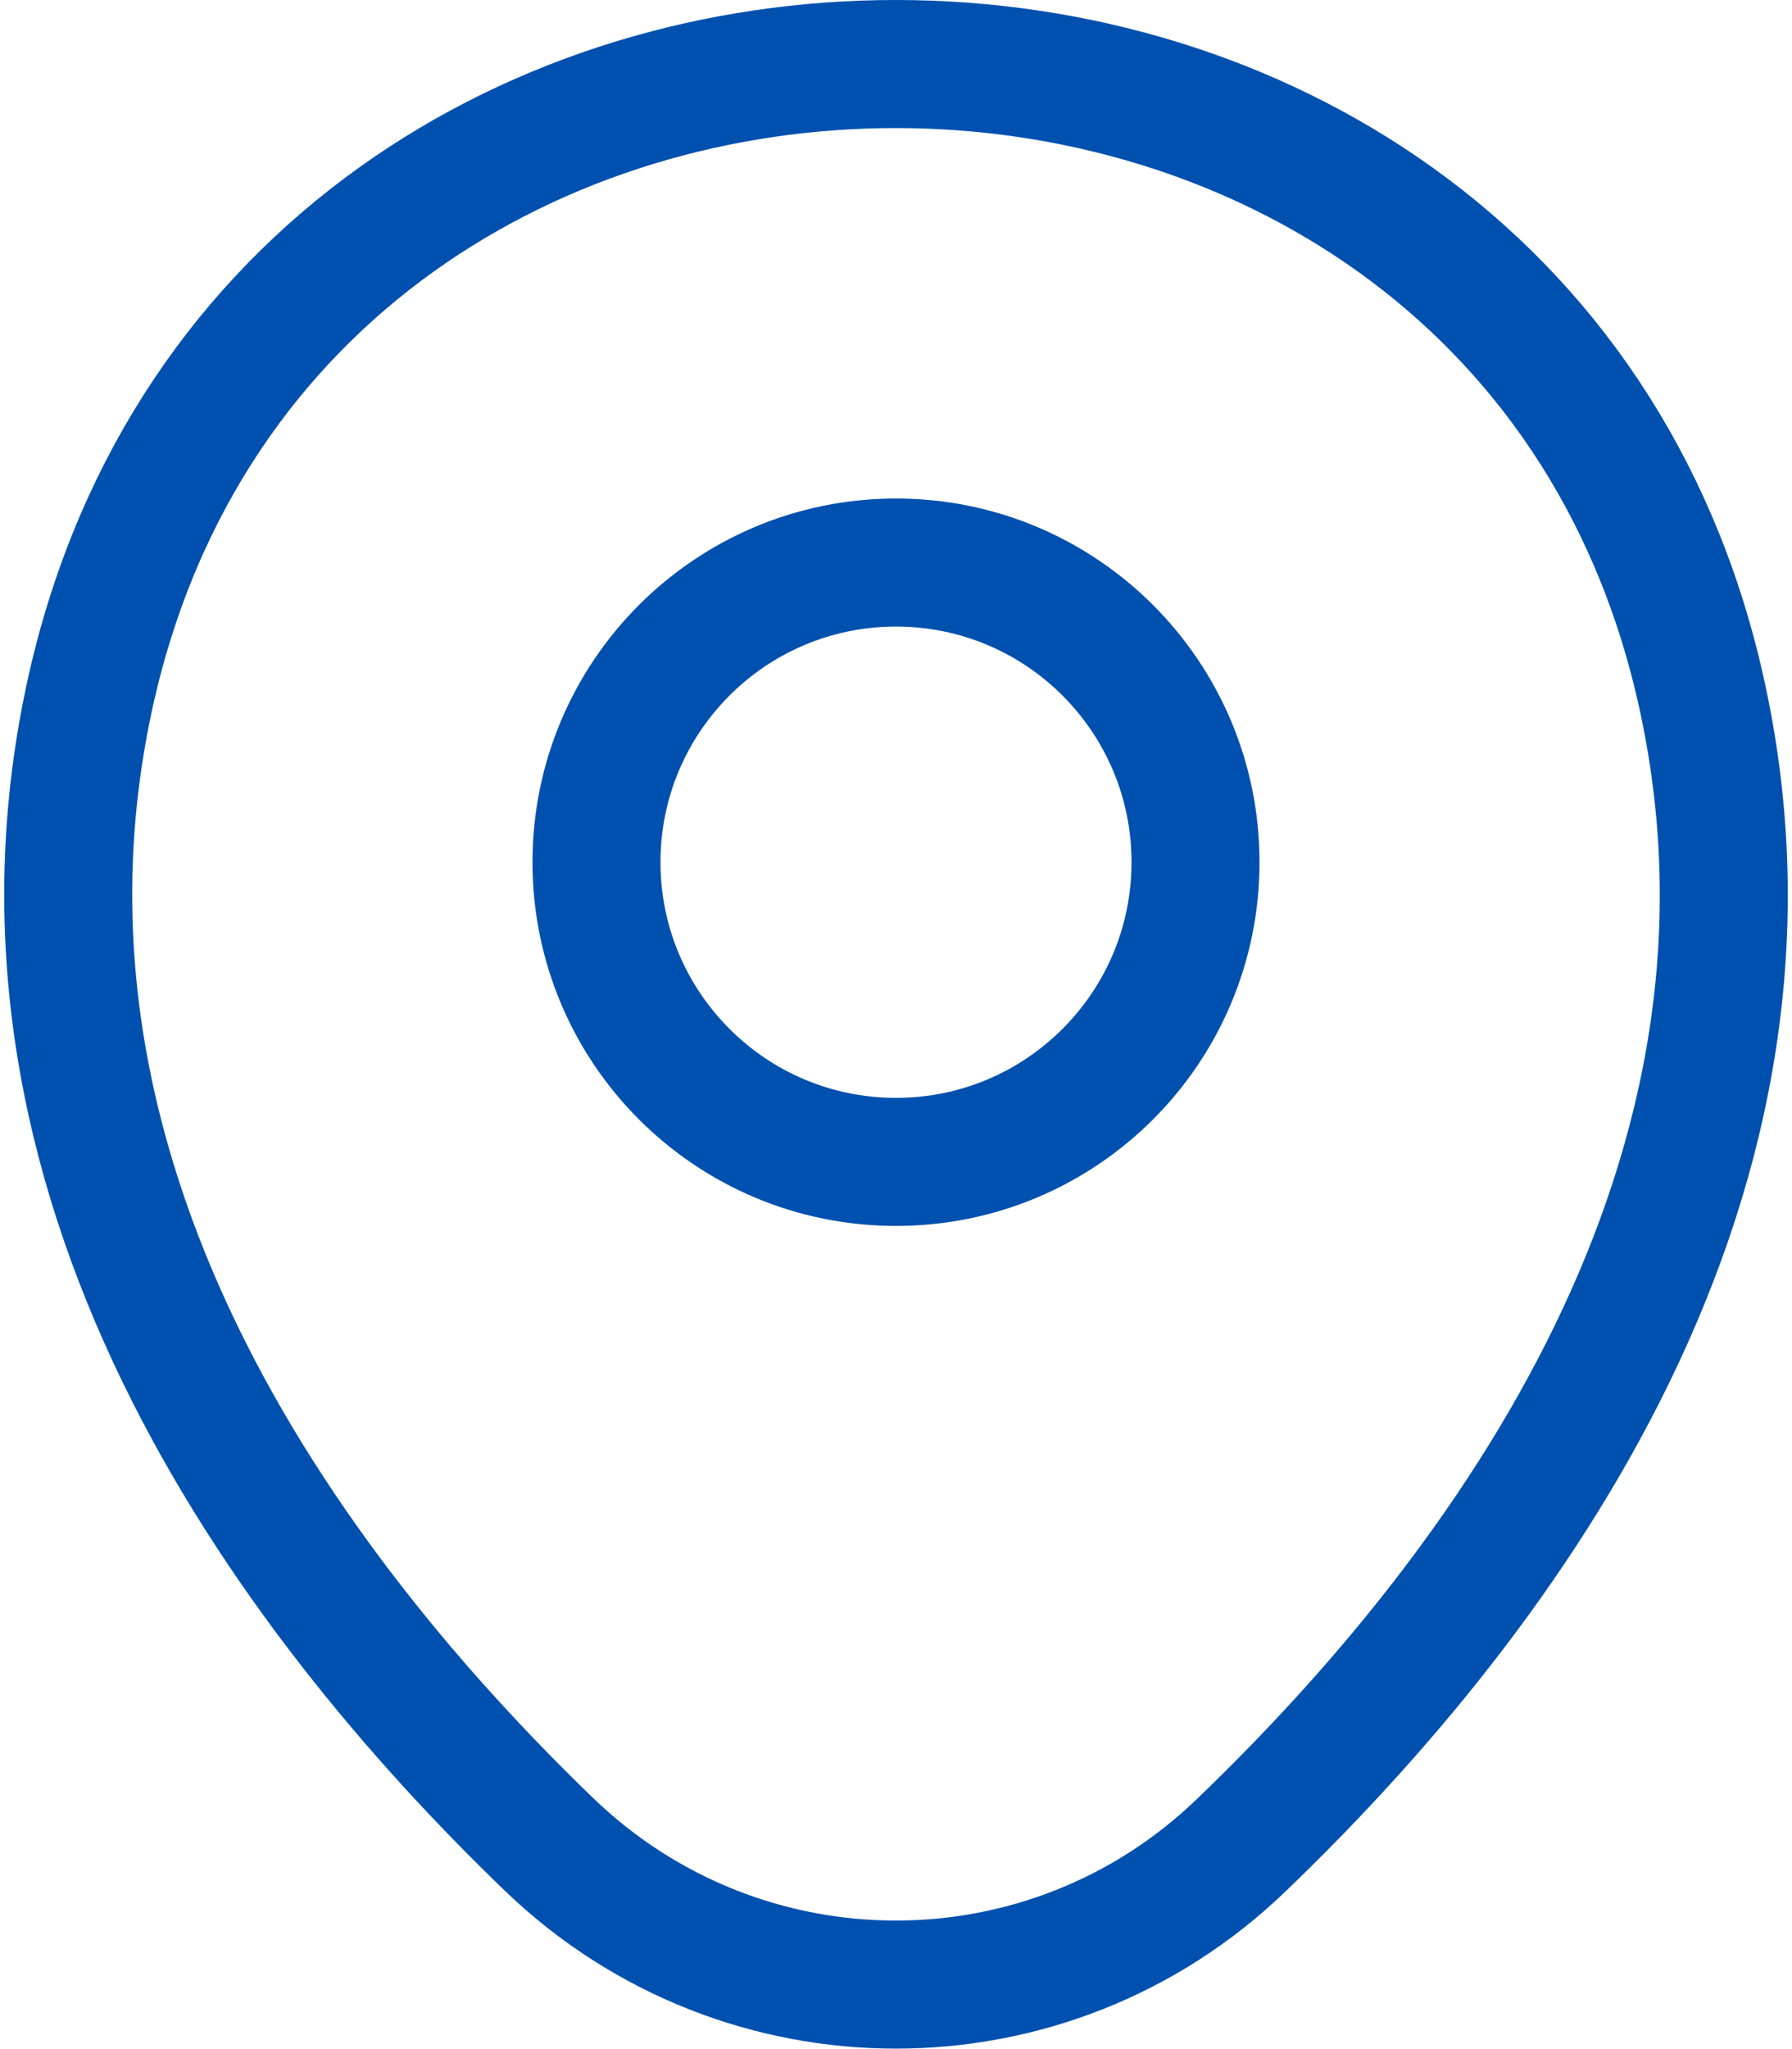
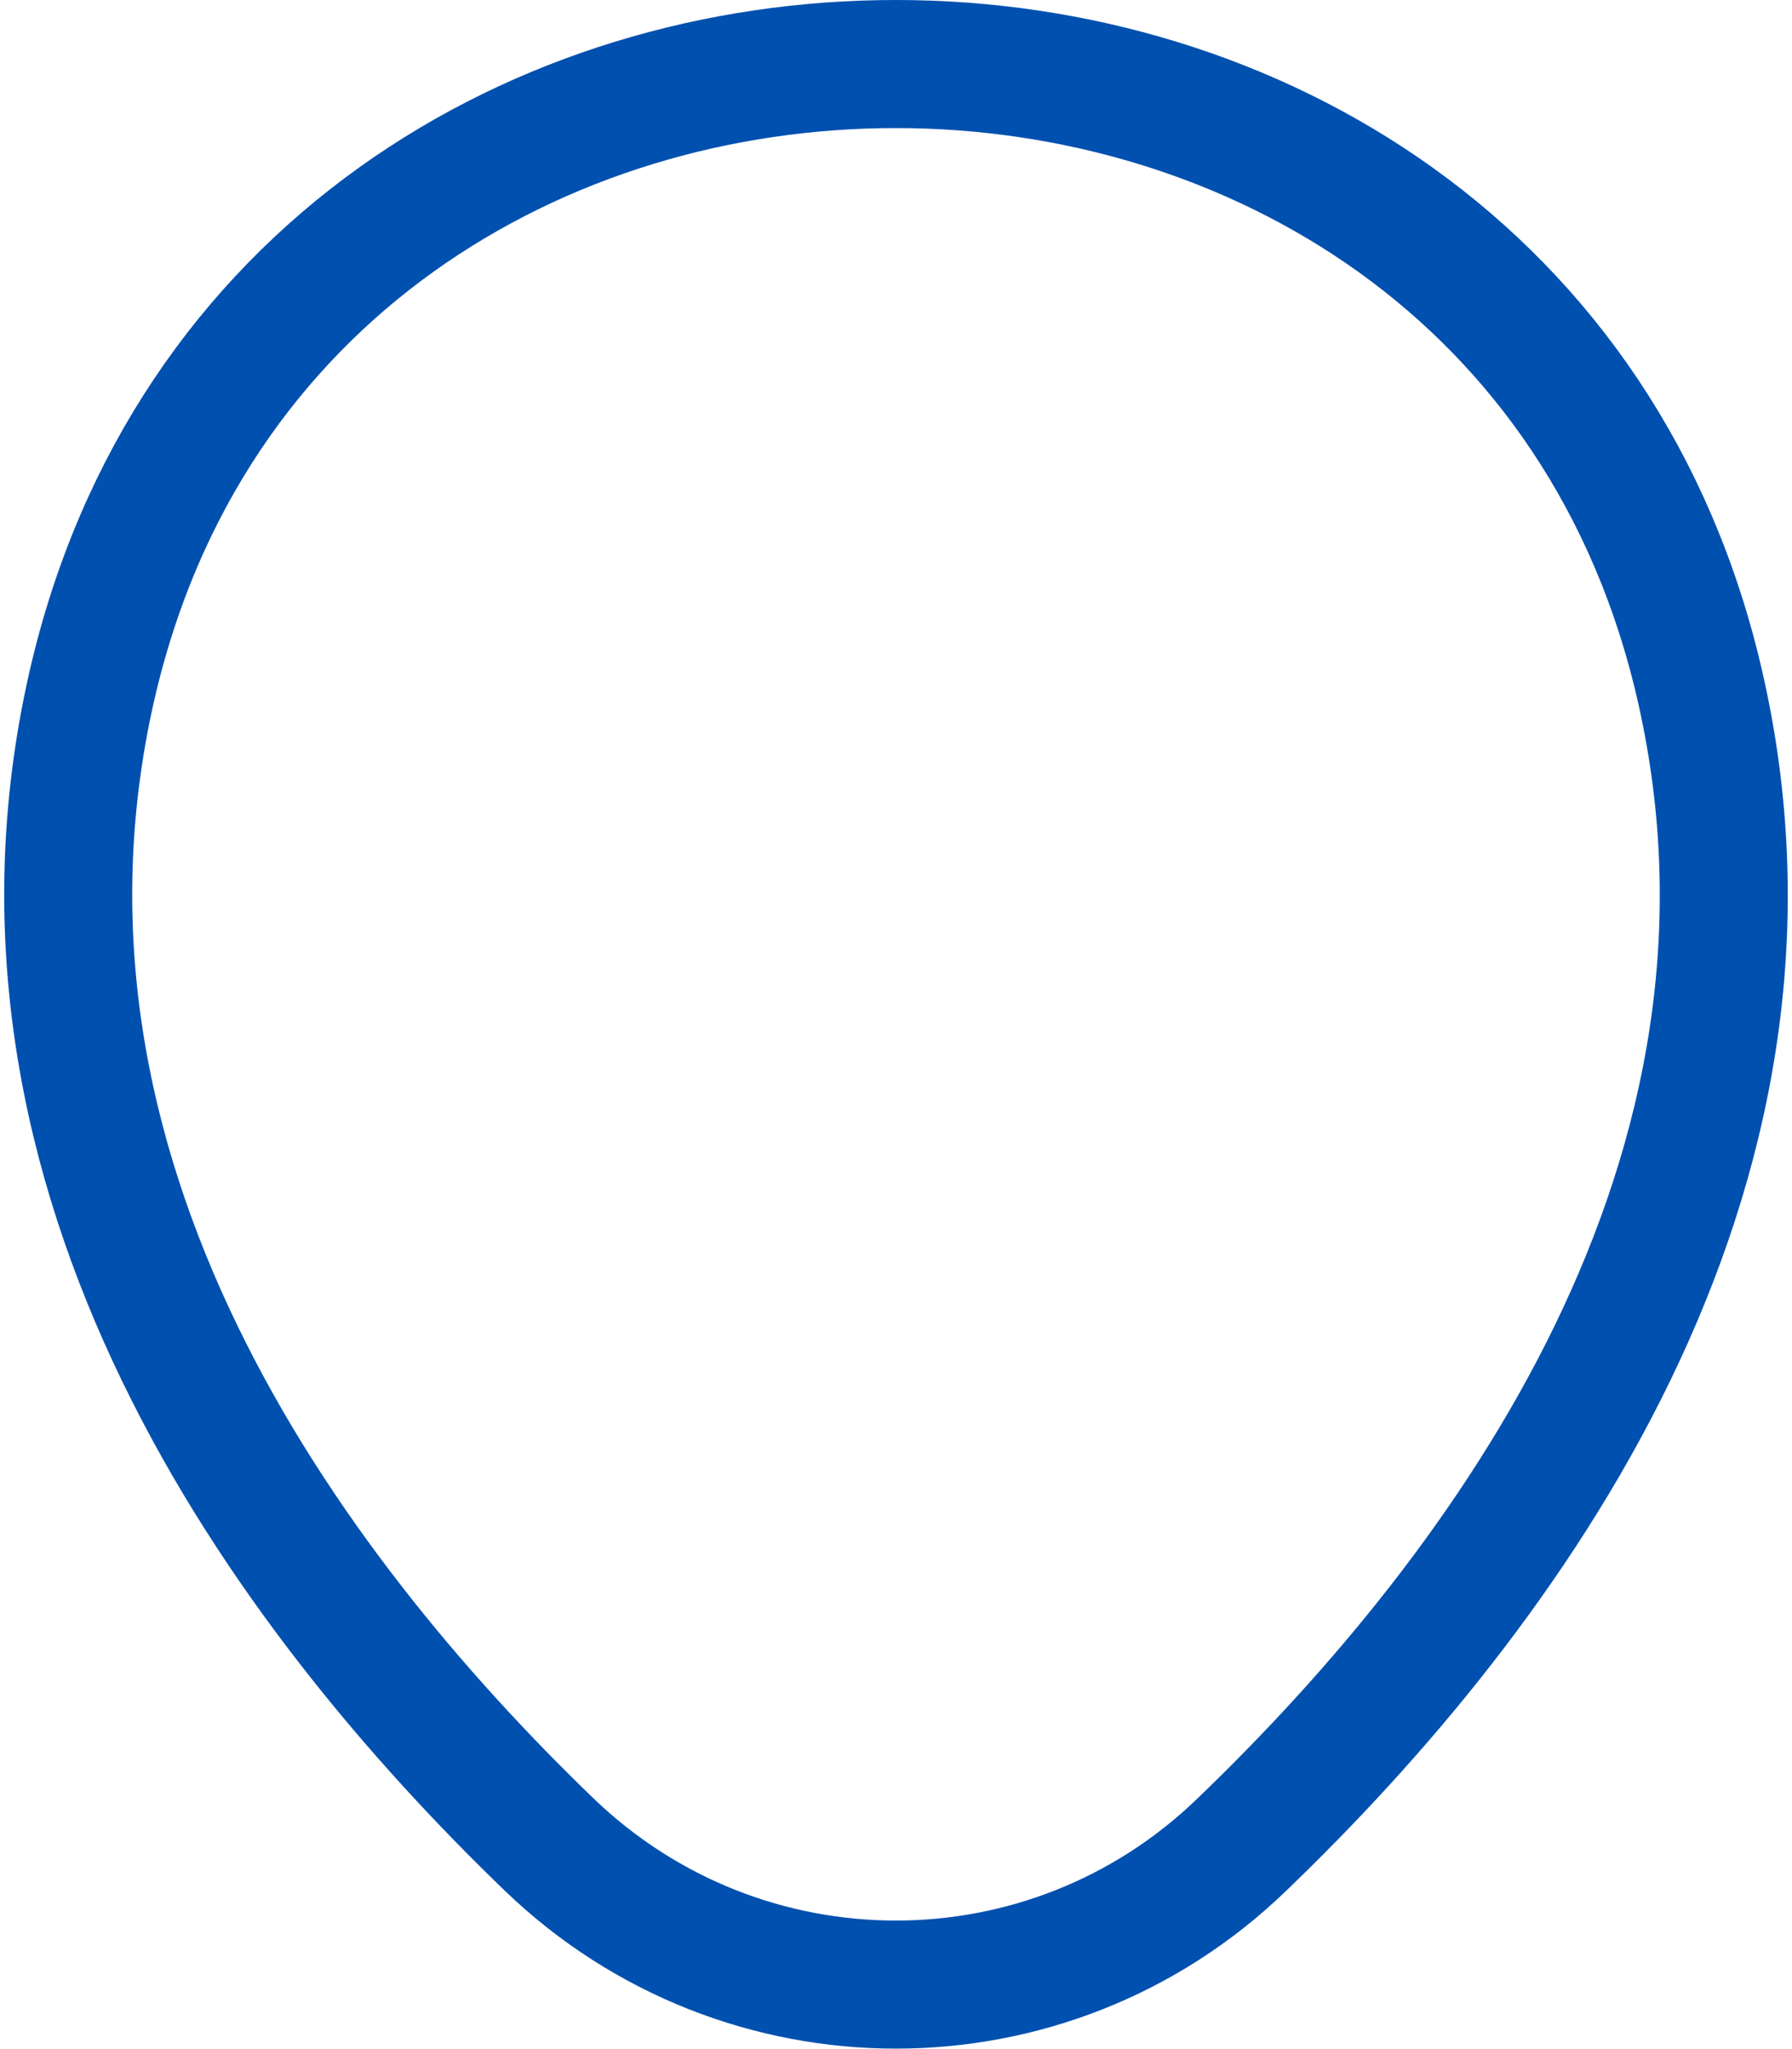
<svg xmlns="http://www.w3.org/2000/svg" width="28" height="32" viewBox="0 0 28 32" fill="none">
-   <path d="M14 18.145C16.585 18.145 18.68 16.05 18.68 13.465C18.68 10.88 16.585 8.785 14 8.785C11.415 8.785 9.32 10.88 9.32 13.465C9.32 16.05 11.415 18.145 14 18.145Z" stroke="#0050AF" stroke-width="2" />
  <path d="M1.43 10.735C4.385 -2.255 23.63 -2.24 26.57 10.75C28.295 18.37 23.555 24.82 19.4 28.81C16.385 31.72 11.615 31.72 8.585 28.81C4.445 24.82 -0.295 18.355 1.43 10.735Z" stroke="#0050AF" stroke-width="2" />
</svg>